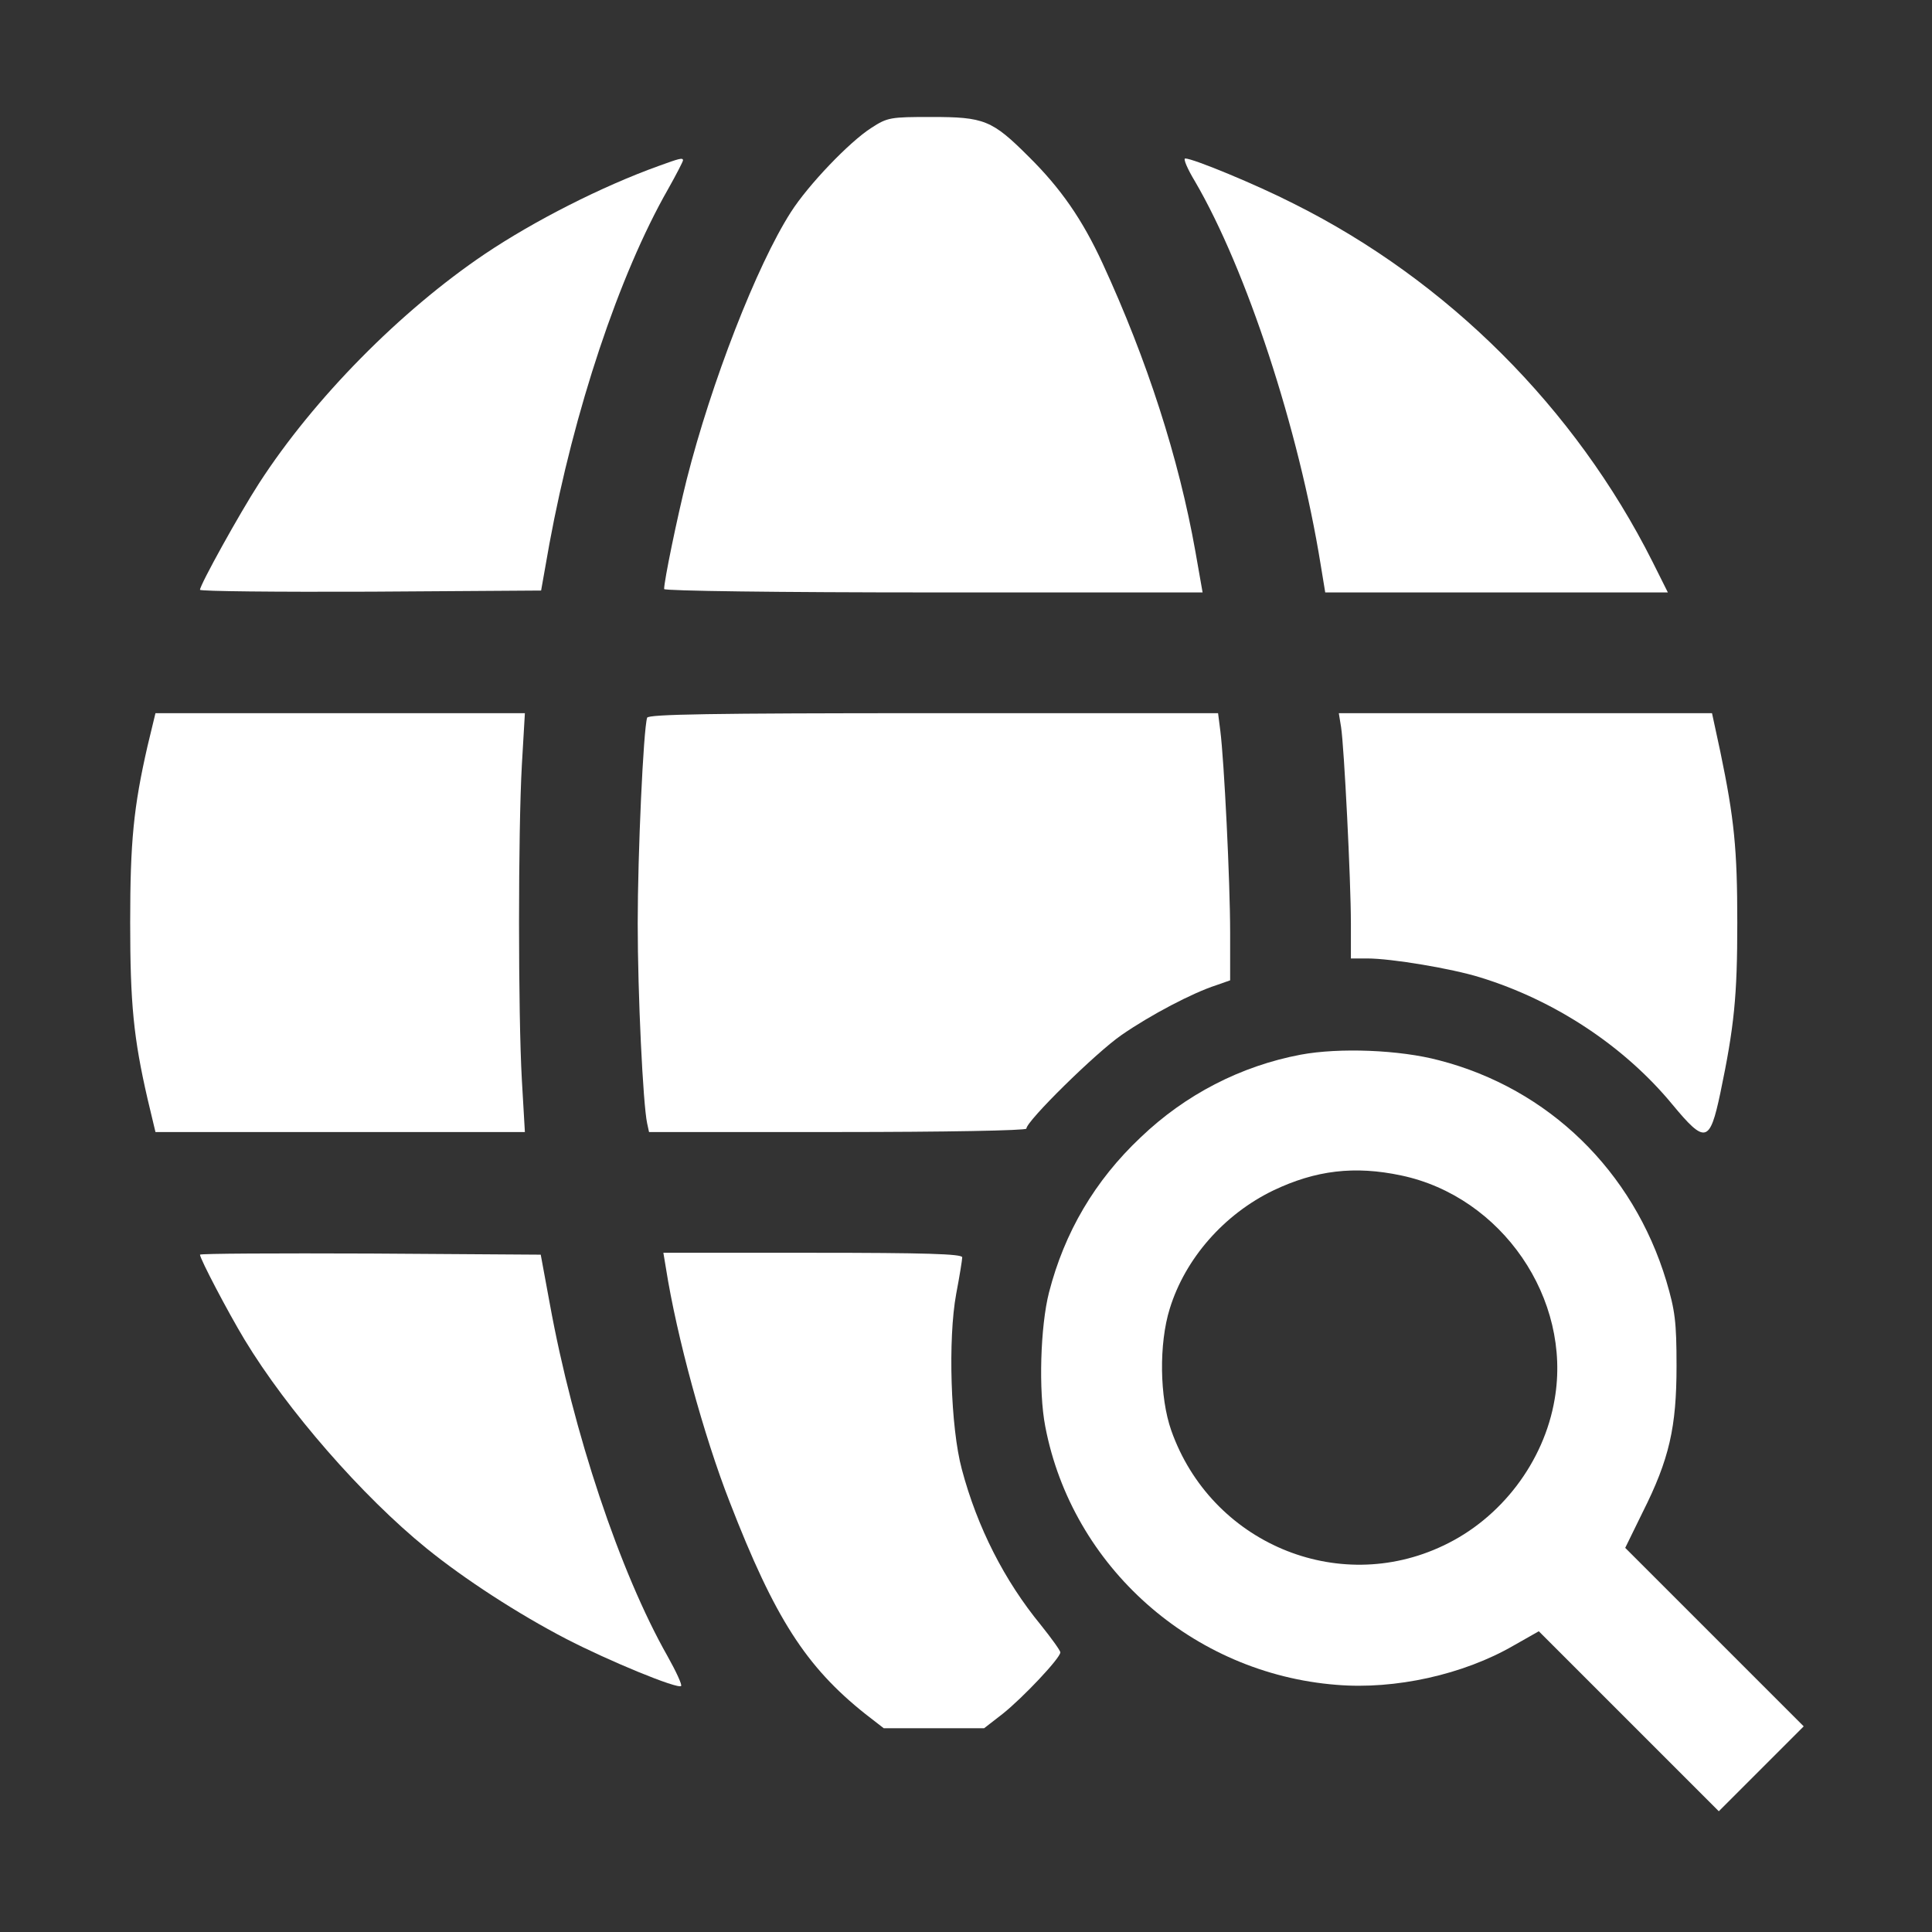
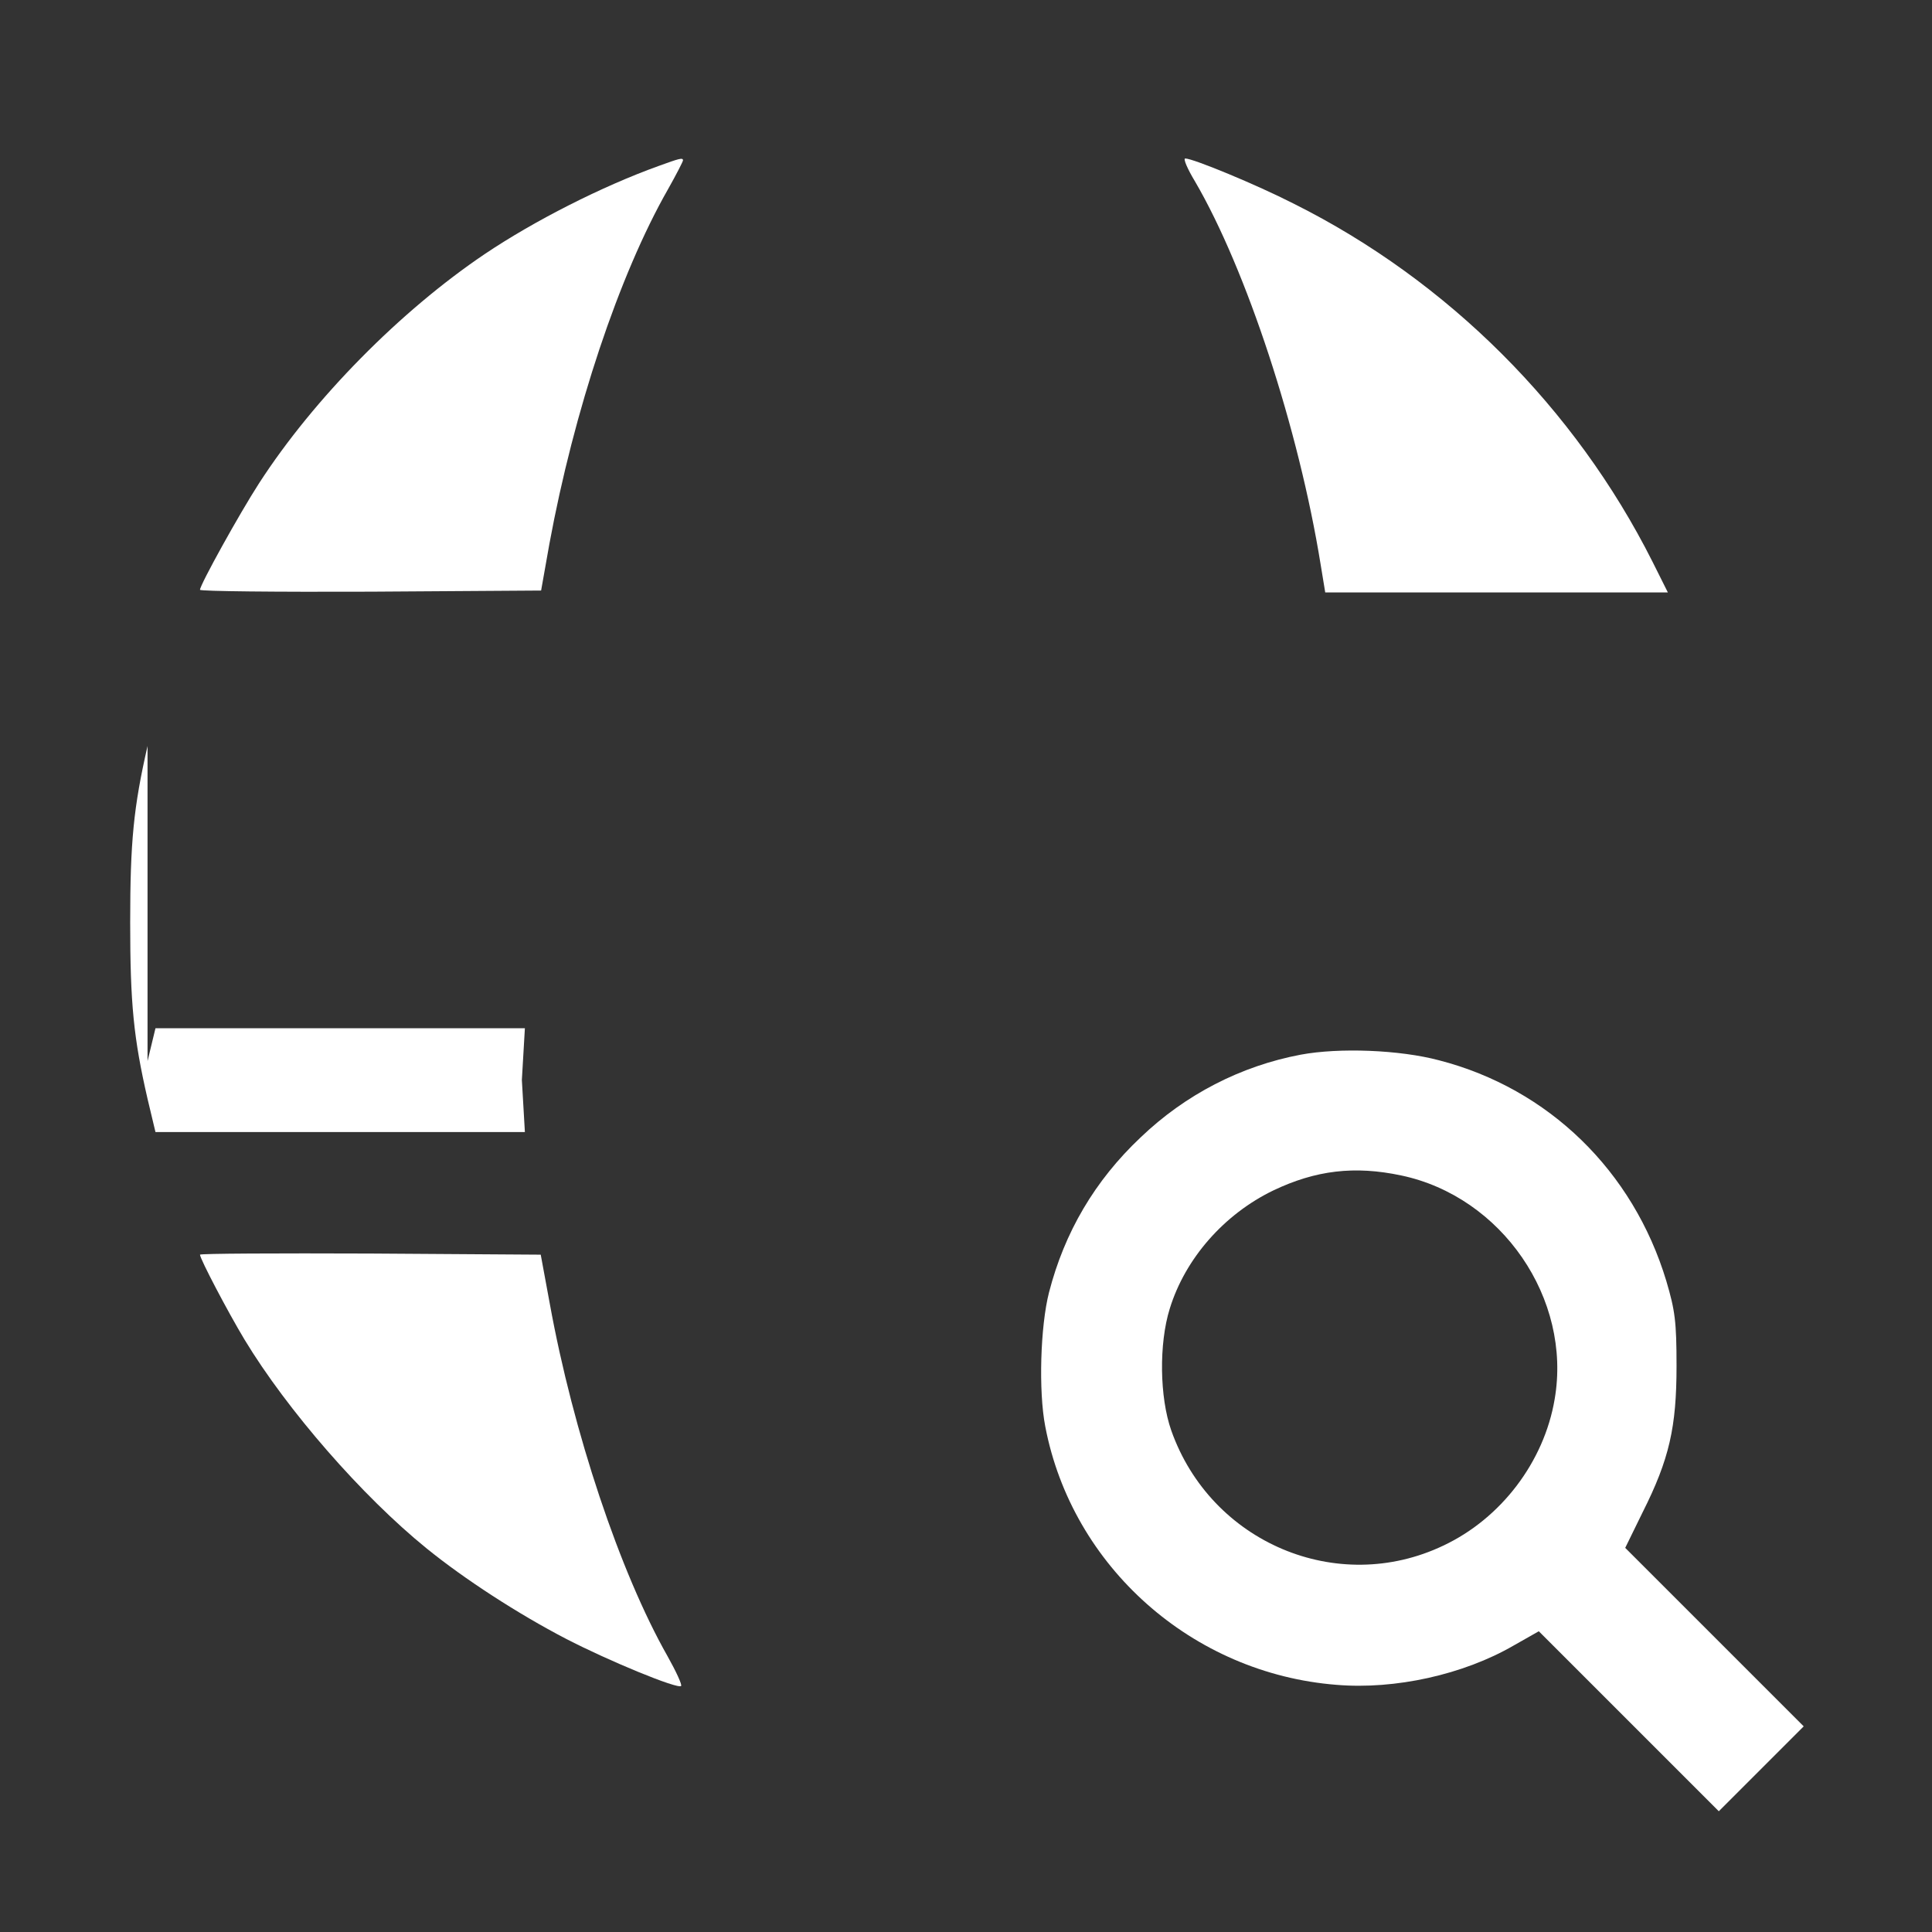
<svg xmlns="http://www.w3.org/2000/svg" version="1.0" width="512pt" height="512pt" viewBox="0 0 512 512" preserveAspectRatio="xMidYMid meet">
  <rect x="0" y="0" width="512" height="512" fill="#333333" stroke="none" />
  <g transform="translate(0,512) scale(0.1,-0.1)" fill="#fff" stroke="none">
-     <path d="M2309 4781 c-58 -37 -167 -151 -213 -223 -91 -142 -211 -452 -276 -708 -26 -104 -60 -269 -60 -291 0 -5 304 -9 714 -9 l713 0 -19 108 c-44 248 -128 508 -246 764 -54 117 -111 199 -196 283 -97 97 -118 105 -258 105 -108 0 -116 -1 -159 -29z" />
    <path d="M1745 4680 c-150 -54 -329 -145 -460 -233 -224 -151 -453 -383 -598 -607 -53 -82 -157 -270 -157 -283 0 -4 203 -6 452 -5 l452 3 22 124 c65 352 184 711 314 939 22 39 40 74 40 77 0 8 -10 5 -65 -15z" />
    <path d="M3167 4639 c136 -233 275 -656 333 -1016 l12 -73 454 0 454 0 -41 82 c-205 407 -542 744 -950 948 -100 51 -267 120 -288 120 -6 0 6 -28 26 -61z" />
-     <path d="M391 3143 c-37 -162 -46 -253 -46 -468 0 -215 9 -306 46 -467 l21 -88 489 0 490 0 -8 138 c-10 177 -10 657 0 835 l8 137 -490 0 -489 0 -21 -87z" />
-     <path d="M1715 3218 c-10 -31 -25 -361 -25 -545 0 -188 14 -479 25 -530 l5 -23 500 0 c284 0 500 4 500 9 0 20 184 201 252 248 78 54 189 112 251 132 l37 13 0 126 c0 137 -16 457 -26 535 l-6 47 -754 0 c-595 0 -755 -3 -759 -12z" />
-     <path d="M3554 3193 c8 -51 26 -406 26 -520 l0 -93 43 0 c65 0 225 -27 299 -50 199 -61 383 -183 510 -337 87 -105 99 -102 127 30 37 177 45 257 45 452 0 195 -8 275 -45 453 l-22 102 -494 0 -495 0 6 -37z" />
+     <path d="M391 3143 c-37 -162 -46 -253 -46 -468 0 -215 9 -306 46 -467 l21 -88 489 0 490 0 -8 138 l8 137 -490 0 -489 0 -21 -87z" />
    <path d="M3447 2325 c-159 -30 -306 -106 -424 -219 -122 -115 -202 -252 -243 -411 -23 -90 -28 -262 -10 -355 71 -372 390 -655 772 -685 155 -13 336 27 469 104 l67 38 238 -238 239 -239 112 112 113 113 -236 236 -237 237 46 94 c71 141 90 226 90 388 0 118 -4 147 -27 225 -88 292 -312 510 -602 585 -105 28 -265 34 -367 15z m266 -320 c267 -56 453 -327 407 -593 -28 -166 -142 -316 -295 -388 -281 -134 -616 8 -721 305 -31 88 -33 230 -4 323 41 133 144 250 274 313 113 54 216 66 339 40z" />
    <path d="M530 1795 c0 -11 74 -152 118 -225 113 -187 312 -415 482 -553 101 -82 243 -174 370 -240 112 -58 296 -134 305 -125 3 3 -13 38 -36 79 -126 222 -250 593 -312 934 l-24 130 -451 3 c-249 1 -452 0 -452 -3z" />
-     <path d="M1765 1758 c28 -178 100 -443 169 -619 119 -307 202 -436 359 -561 l49 -38 133 0 133 0 49 38 c54 43 153 148 153 163 0 5 -24 38 -52 73 -96 117 -168 258 -209 412 -30 111 -37 346 -15 465 9 47 16 91 16 97 0 9 -100 12 -396 12 l-396 0 7 -42z" />
  </g>
</svg>